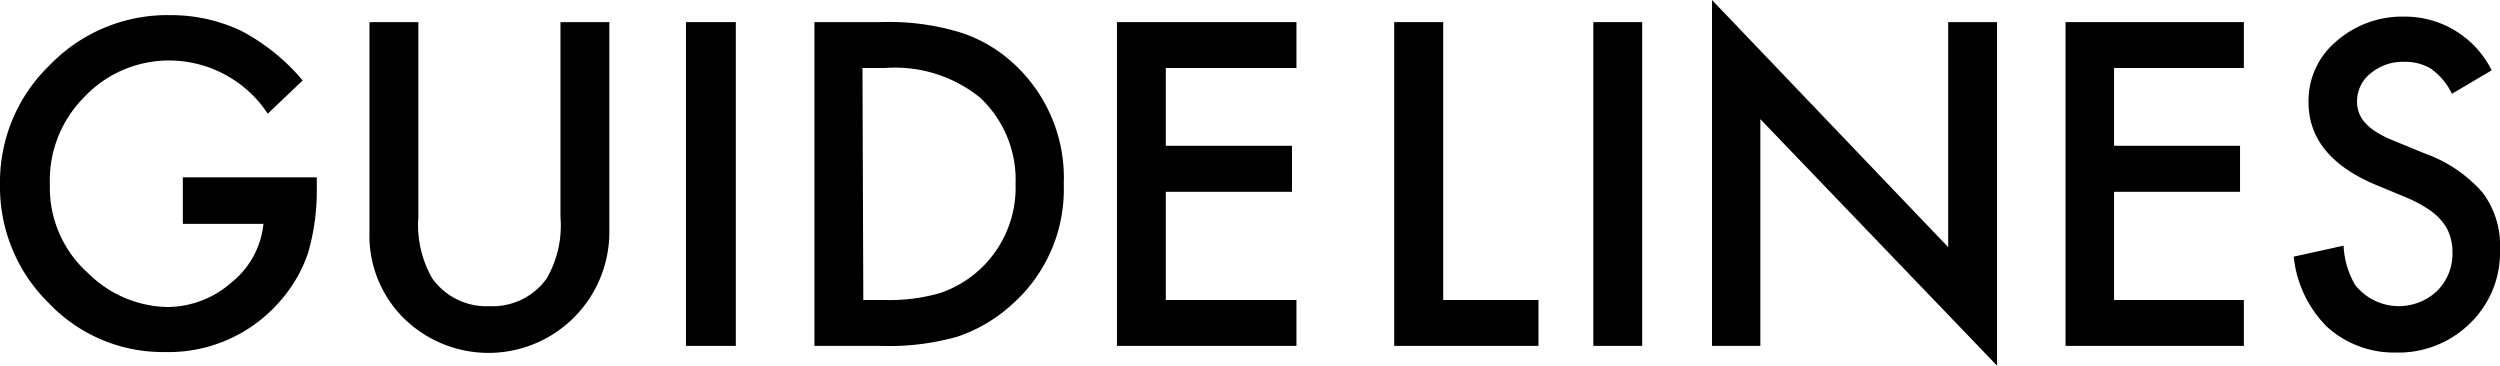
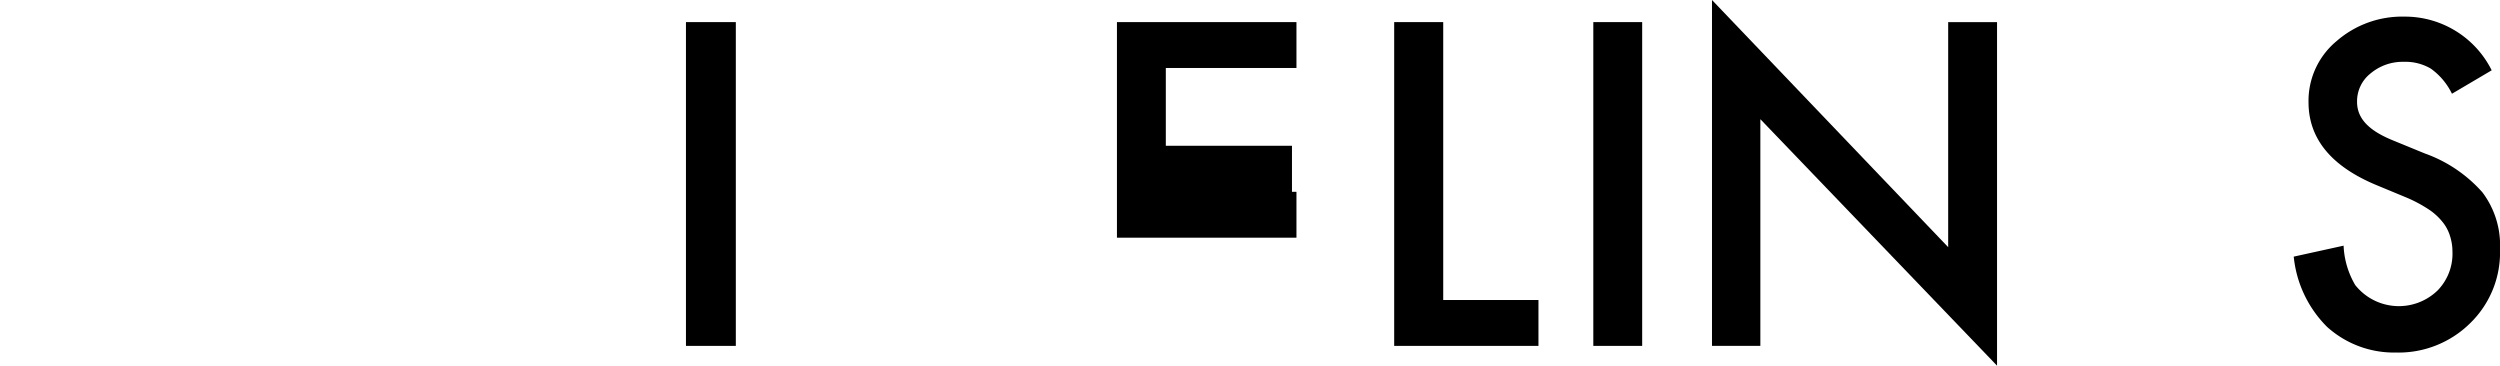
<svg xmlns="http://www.w3.org/2000/svg" width="150.41" height="22" viewBox="0 0 150.41 22">
  <title>logo</title>
  <g id="レイヤー_2" data-name="レイヤー 2">
    <g id="レイヤー_1-2" data-name="レイヤー 1">
-       <path d="M11,10.67h8.06v.64a13.52,13.52,0,0,1-.52,3.89,8.5,8.5,0,0,1-1.7,2.93,8.86,8.86,0,0,1-6.91,3.05,9.46,9.46,0,0,1-7-2.95A9.78,9.78,0,0,1,0,11.11a9.77,9.77,0,0,1,3-7.2,9.83,9.83,0,0,1,7.22-3,9.89,9.89,0,0,1,4.26.93,12.26,12.26,0,0,1,3.73,3l-2.1,2a7.12,7.12,0,0,0-5.84-3.2A7,7,0,0,0,5.05,5.86,7.09,7.09,0,0,0,3,11.11a6.89,6.89,0,0,0,2.34,5.36,6.93,6.93,0,0,0,4.73,2A5.85,5.85,0,0,0,13.92,17a5.19,5.19,0,0,0,1.93-3.53H11Z" />
-       <path d="M25.17,1.33V13.06A6.46,6.46,0,0,0,26,16.74a4,4,0,0,0,3.44,1.68,4,4,0,0,0,3.46-1.68,6.36,6.36,0,0,0,.82-3.68V1.33h2.94V13.87A7.27,7.27,0,0,1,24.15,19a7,7,0,0,1-1.92-5.08V1.33Z" />
      <path d="M44.27,1.33V20.81h-3V1.33Z" />
-       <path d="M49,20.81V1.33H53a14.74,14.74,0,0,1,4.64.58A8.55,8.55,0,0,1,61,3.84a9.32,9.32,0,0,1,3,7.23,9.24,9.24,0,0,1-3.14,7.27,9.19,9.19,0,0,1-3.31,1.93,15.16,15.16,0,0,1-4.58.54Zm2.94-2.76h1.32a11,11,0,0,0,3.3-.42,6.69,6.69,0,0,0,4.54-6.56,6.76,6.76,0,0,0-2.14-5.2,8.13,8.13,0,0,0-5.7-1.78H51.89Z" />
-       <path d="M78,4.09H70.14V8.77h7.59v2.77H70.14v6.51H78v2.76H67.2V1.33H78Z" />
+       <path d="M78,4.09H70.14V8.77h7.59v2.77H70.14H78v2.76H67.2V1.33H78Z" />
      <path d="M86.83,1.33V18.05h5.73v2.76H83.88V1.33Z" />
      <path d="M98.8,1.33V20.81H95.86V1.33Z" />
      <path d="M103,20.81V0l14.21,14.87V1.33h2.94V22L105.91,7.17V20.81Z" />
-       <path d="M135,4.09h-7.81V8.77h7.58v2.77h-7.58v6.51H135v2.76H124.27V1.33H135Z" />
      <path d="M149.91,4.23l-2.39,1.41a4,4,0,0,0-1.27-1.51,3,3,0,0,0-1.63-.41,3,3,0,0,0-2,.7,2.13,2.13,0,0,0-.81,1.71c0,1,.71,1.72,2.12,2.3l1.95.8a8.38,8.38,0,0,1,3.47,2.34A5.28,5.28,0,0,1,150.41,15a5.93,5.93,0,0,1-1.79,4.44,6.13,6.13,0,0,1-4.48,1.77A6,6,0,0,1,140,19.66a6.94,6.94,0,0,1-2-4.22l3-.66a5.07,5.07,0,0,0,.7,2.37,3.35,3.35,0,0,0,4.94.34,3.16,3.16,0,0,0,.91-2.33,3.11,3.11,0,0,0-.16-1,2.51,2.51,0,0,0-.49-.87,3.63,3.63,0,0,0-.87-.75,8.14,8.14,0,0,0-1.26-.66l-1.88-.78q-4-1.7-4-4.95a4.67,4.67,0,0,1,1.68-3.67A6,6,0,0,1,144.65,1,5.83,5.83,0,0,1,149.91,4.23Z" />
    </g>
  </g>
</svg>